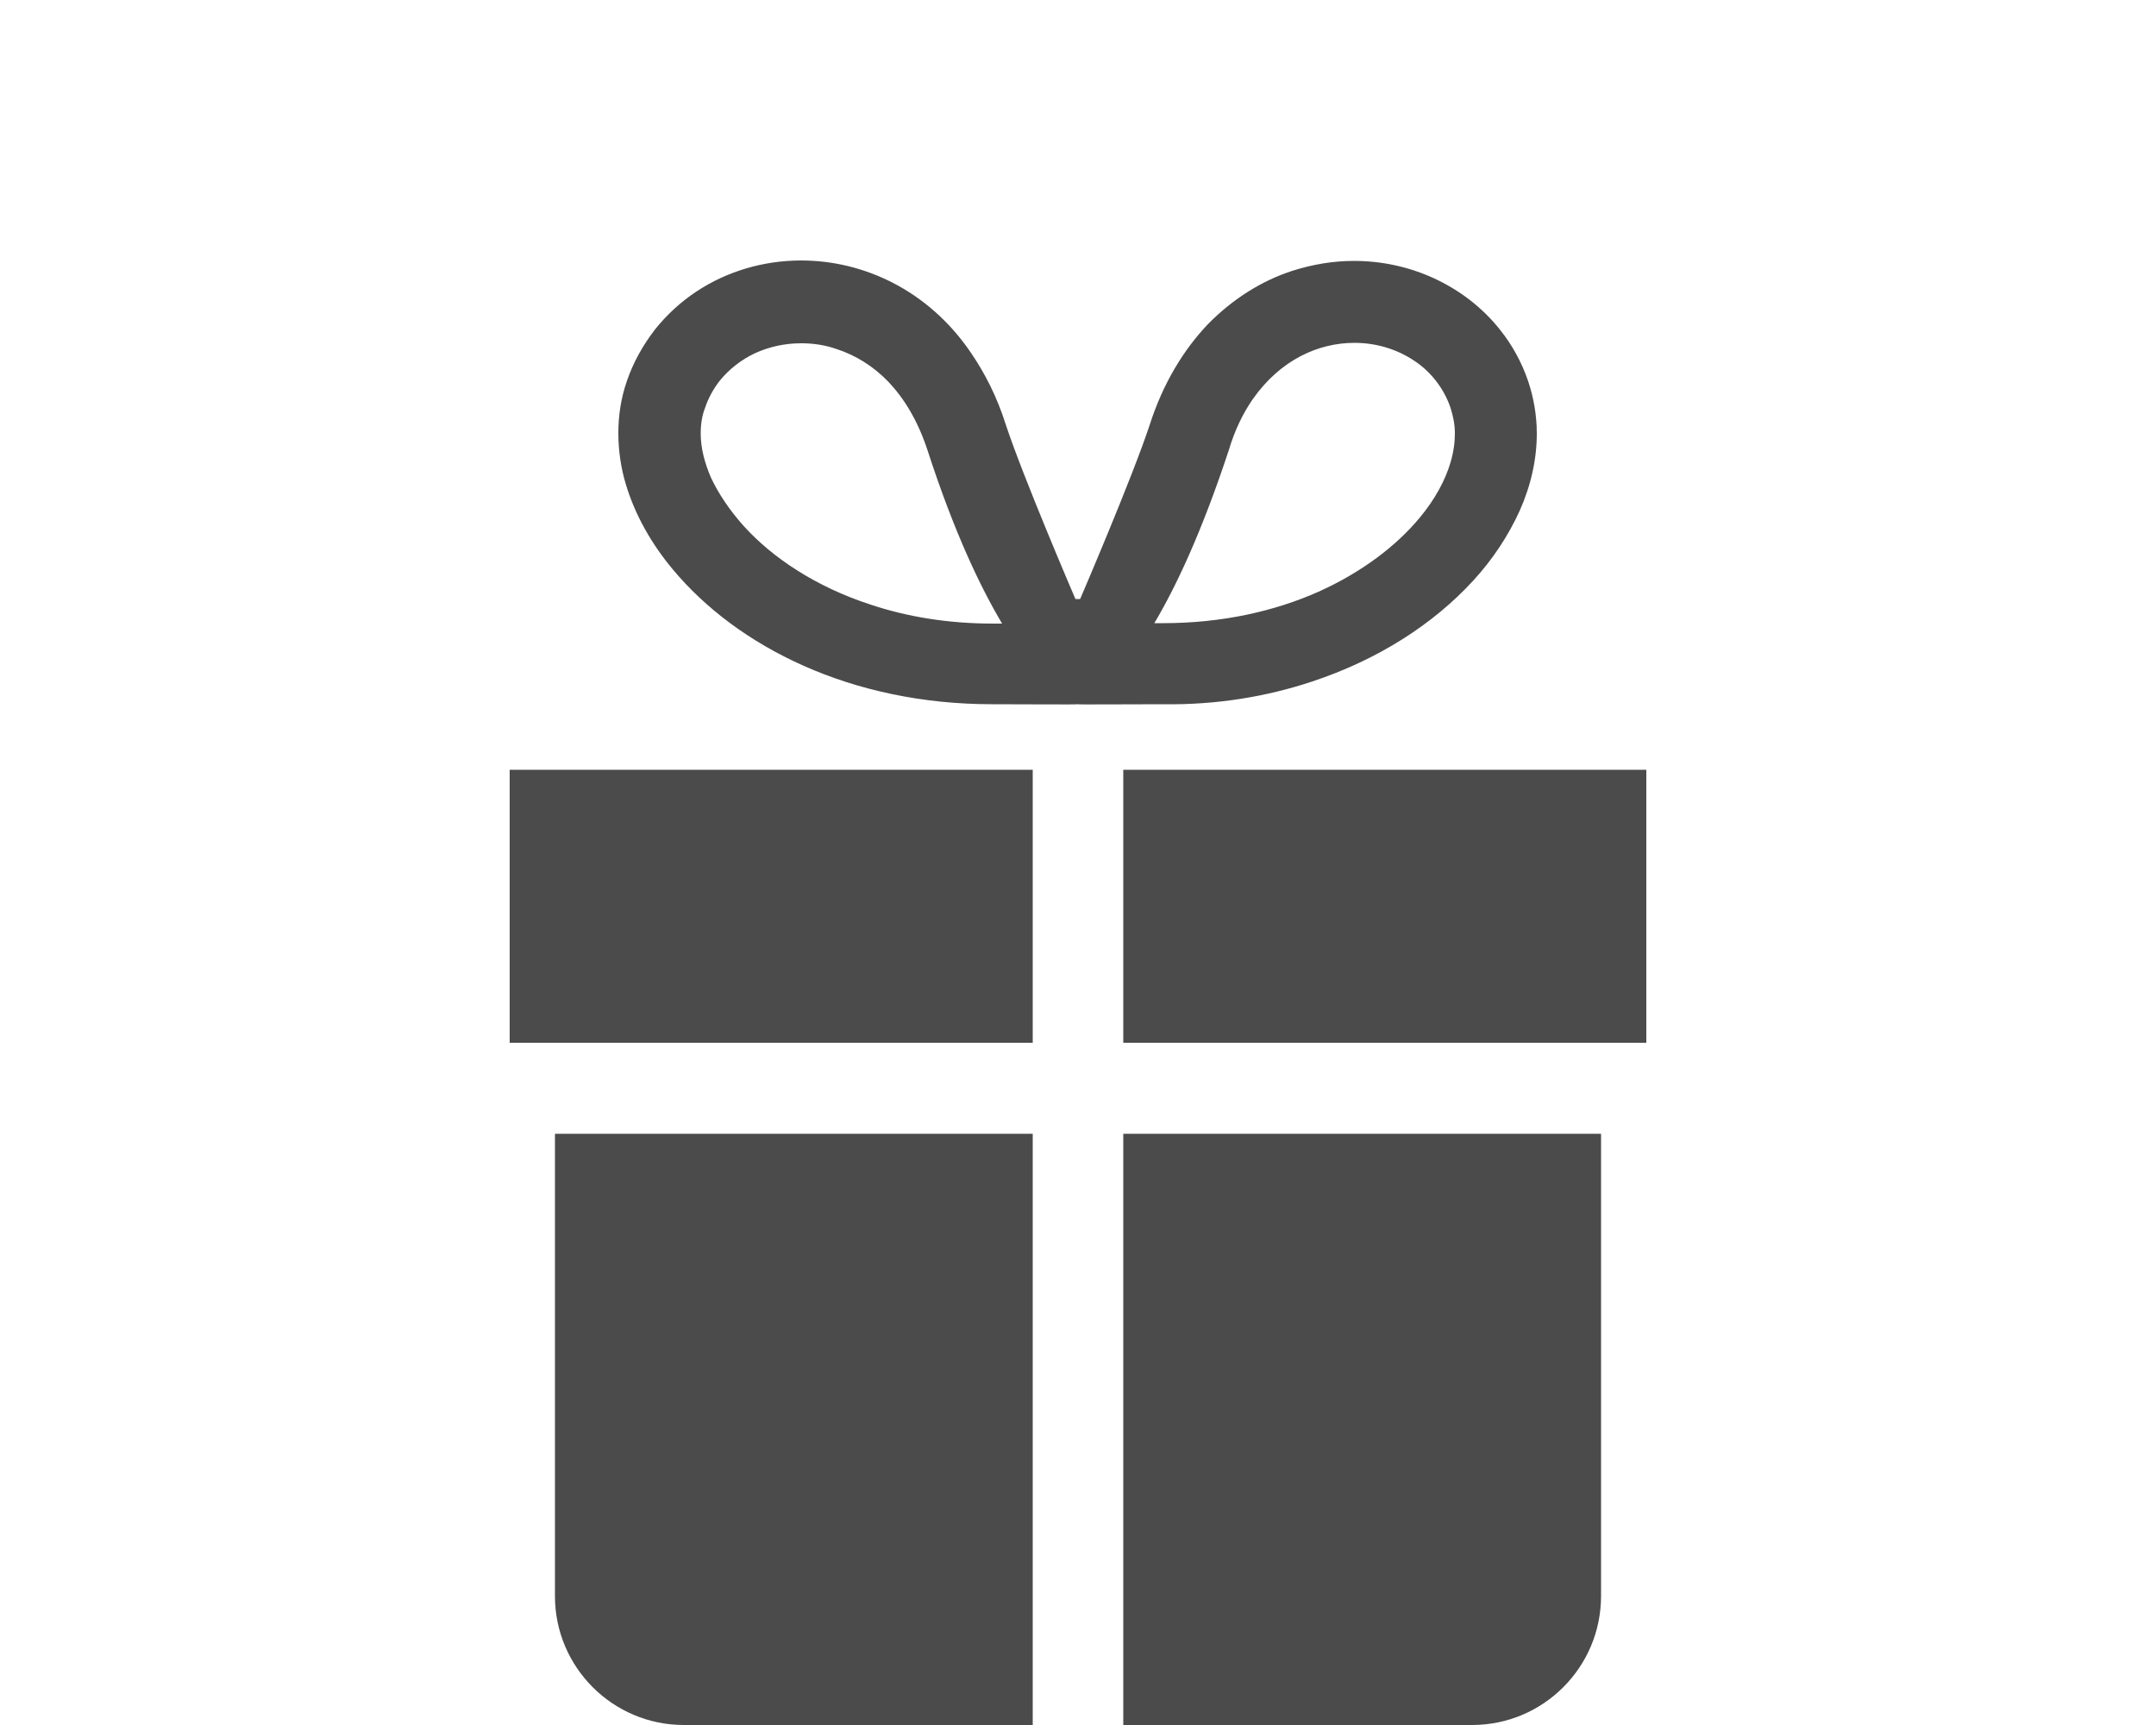
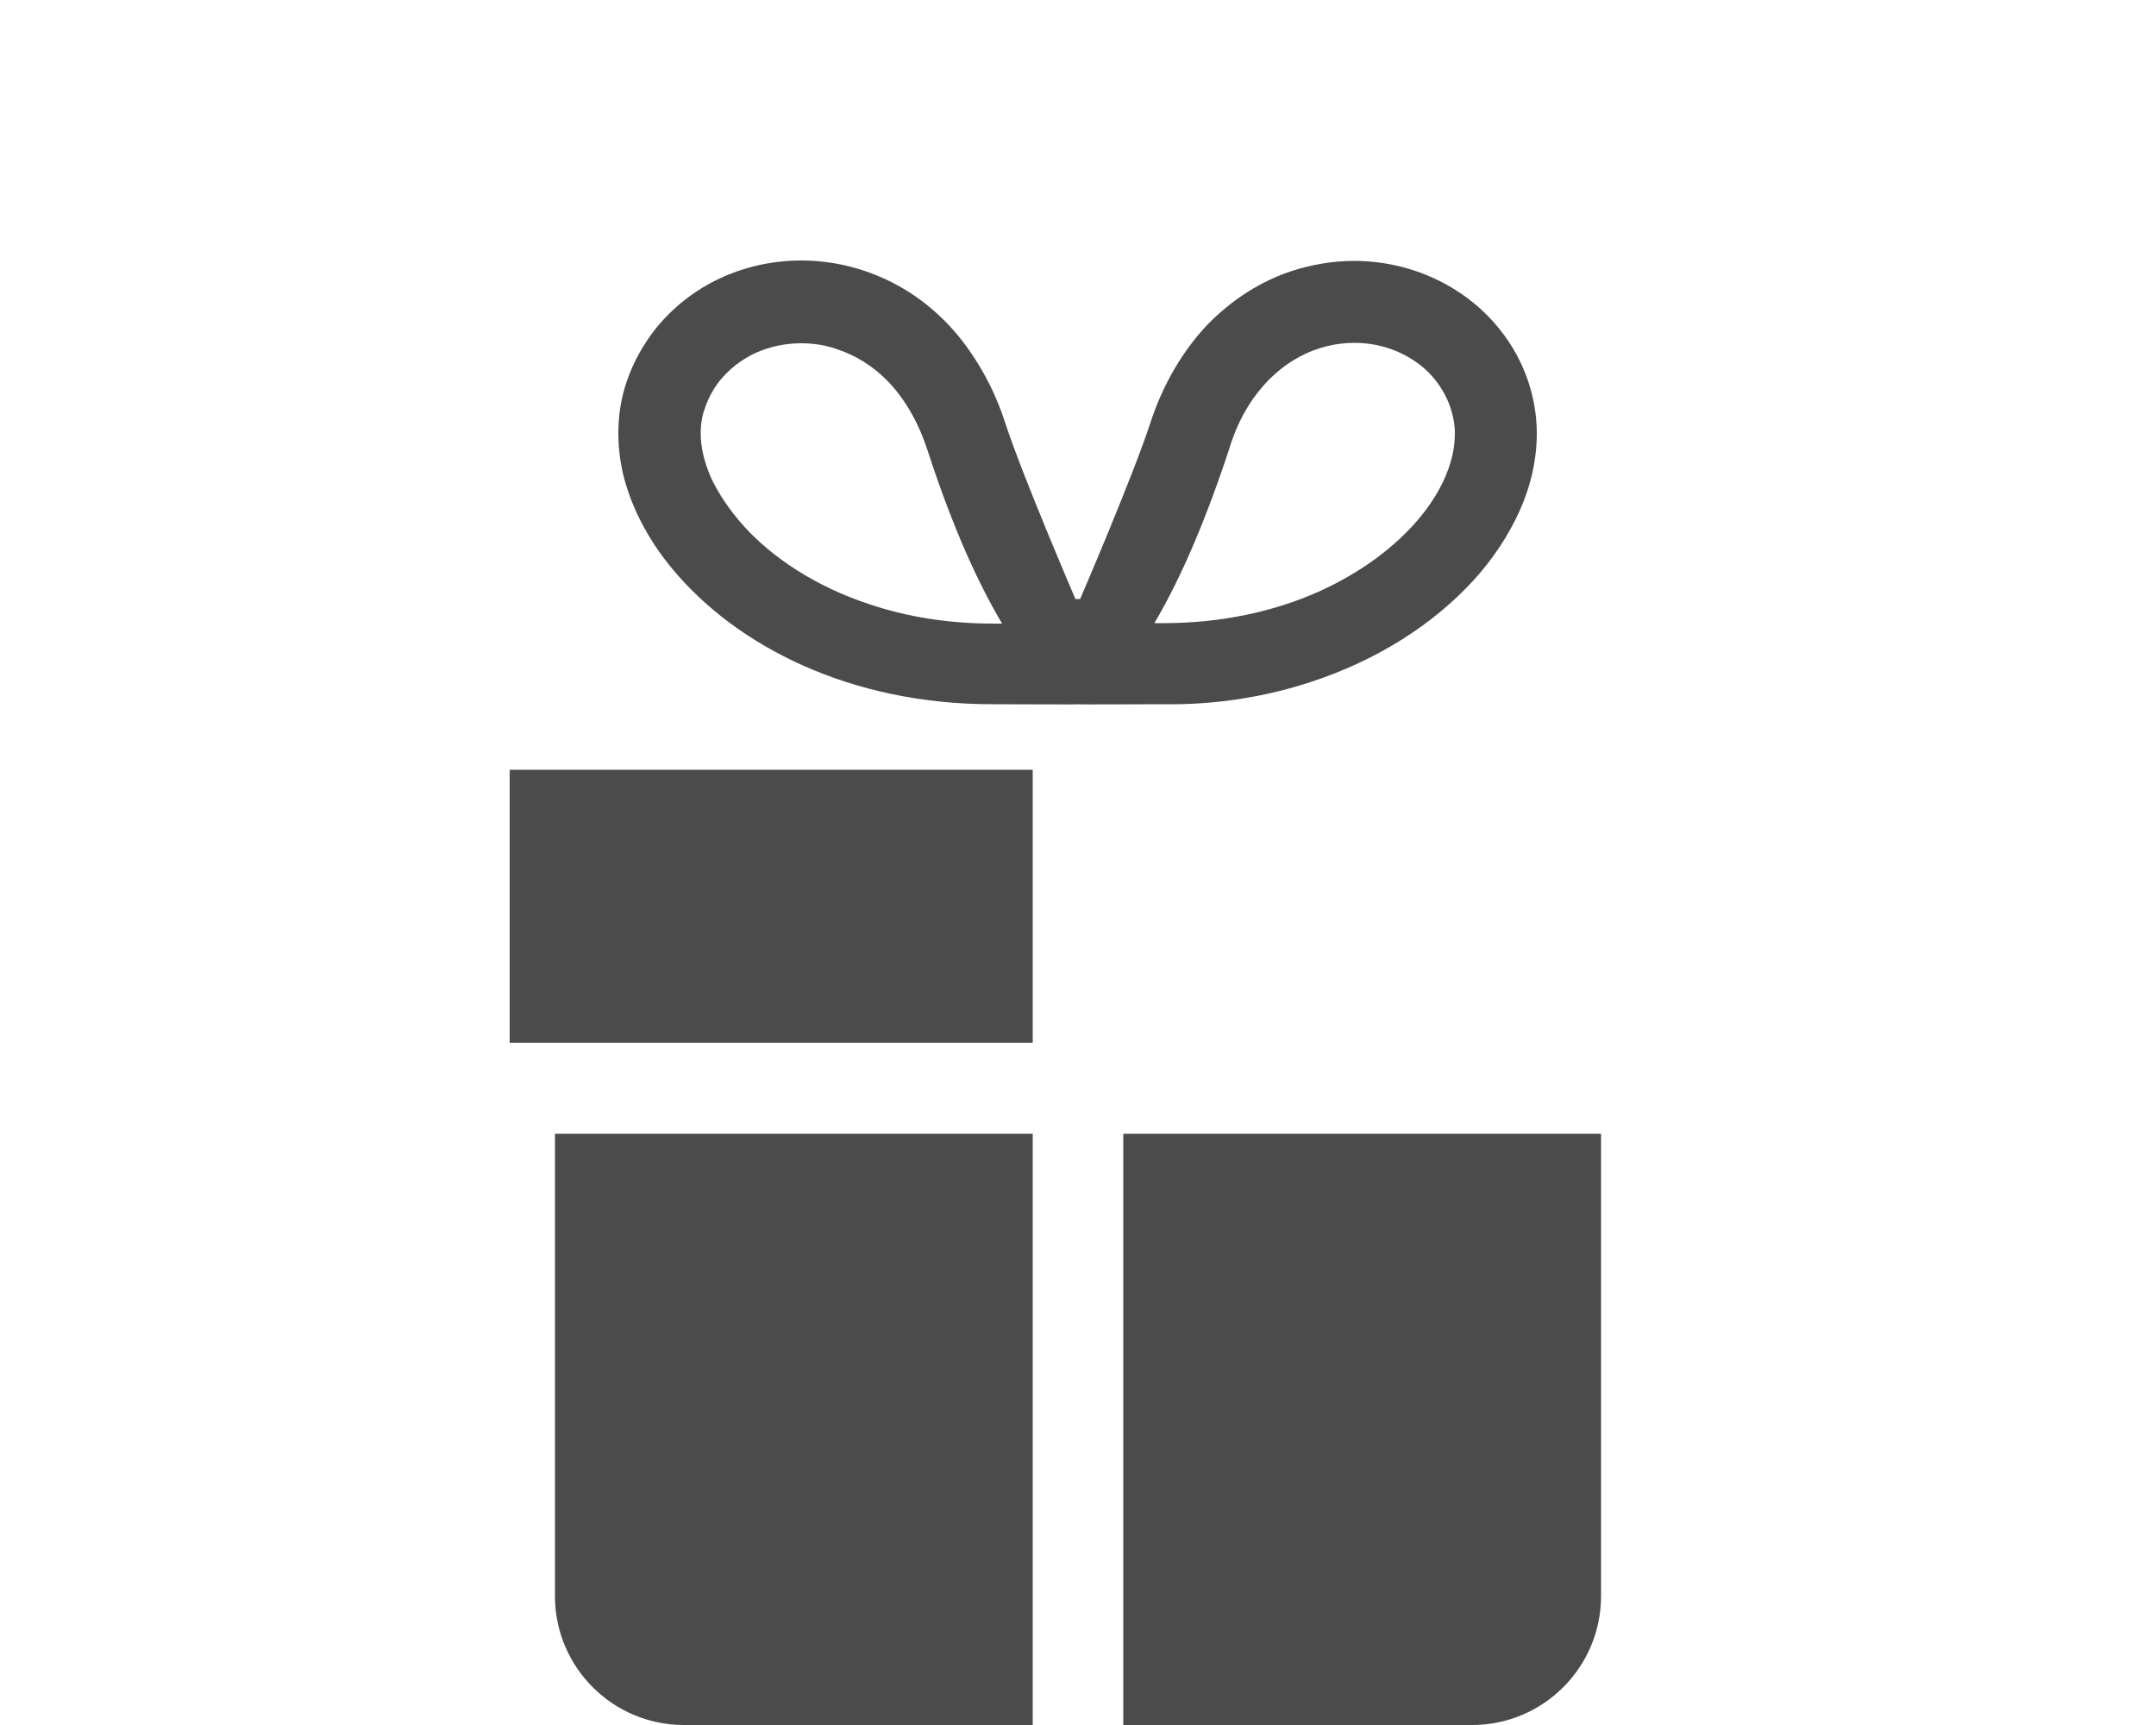
<svg xmlns="http://www.w3.org/2000/svg" version="1.1" id="_x32_" x="0px" y="0px" viewBox="0 0 500 400" style="enable-background:new 0 0 500 400;" xml:space="preserve">
  <style type="text/css">
	.st0{fill:#4B4B4B;}
</style>
  <g>
    <path class="st0" d="M304.1,158.1c15.5-5.1,28.3-13.4,37.5-23.4c4.6-5,8.2-10.5,10.8-16.2c2.6-5.8,4-11.9,4-18   c0-4.1-0.7-8.2-2-12.1c-1.5-4.4-3.7-8.4-6.5-11.9c-4.1-5.2-9.4-9.2-15.2-11.9c-5.8-2.7-12.2-4.1-18.7-4.1c-4.8,0-9.6,0.8-14.3,2.3   c-7.1,2.3-13.8,6.5-19.6,12.4c-5.7,6-10.4,13.8-13.4,23.1c-4,12.2-15.9,39.9-16.2,40.6h-1.1c-0.3-0.7-12.2-28.4-16.2-40.6   c-2-6.3-4.8-11.8-8.1-16.6c-4.9-7.2-11.2-12.6-18-16.1c-6.8-3.5-14.1-5.2-21.3-5.2c-8.7,0-17.2,2.5-24.3,7.2   c-3.6,2.4-6.8,5.3-9.6,8.8c-2.7,3.5-5,7.5-6.5,11.9c-1.4,4-2,8.1-2,12.1c0,4.1,0.6,8.2,1.8,12.1c2.1,6.9,5.8,13.5,10.8,19.5   c7.5,9,17.8,16.8,30.4,22.4c12.6,5.6,27.4,8.9,43.7,8.9c9.3,0,19.4,0.1,19.7,0c0.4,0.1,10.5,0,19.8,0   C282.2,163.5,293.8,161.5,304.1,158.1z M290.5,92.6c3.3-4.7,7.1-7.9,11.1-10s8.3-3.1,12.5-3.1c5.1,0,9.9,1.5,13.8,4.1   c2,1.3,3.7,2.9,5.1,4.7c1.4,1.8,2.6,3.9,3.4,6.3c0.6,1.9,1,3.8,1,5.9s-0.3,4.3-1,6.7c-1.2,4.1-3.6,8.6-7.2,12.9   c-5.4,6.5-13.4,12.6-23.4,17.1c-10.1,4.5-22.3,7.3-36,7.3c-0.7,0-1.5,0-2.1,0c5-8.4,11-21.1,17.3-40.2   C286.4,99.6,288.3,95.8,290.5,92.6z M164.9,110.8c-1.6-3.7-2.4-7.1-2.4-10.3c0-2.1,0.3-4.1,1-5.9l0,0c0.8-2.4,2-4.5,3.4-6.3   c2.2-2.7,5-4.9,8.2-6.4c3.3-1.5,6.9-2.3,10.7-2.3c2.8,0,5.6,0.4,8.4,1.4c4.2,1.4,8.2,3.8,11.8,7.5c3.6,3.8,6.8,8.9,9.1,15.9   c6.2,19.1,12.3,31.8,17.3,40.2c-0.7,0-1.4,0-2.1,0c-10.5,0-20-1.6-28.4-4.4c-12.6-4.1-22.7-10.8-29.4-18.2   C169.1,118.2,166.6,114.4,164.9,110.8z" />
-     <polygon class="st0" points="260.5,178.5 260.5,241.8 381.8,241.8 381.8,240.8 381.8,220 381.8,178.5  " />
    <polygon class="st0" points="118.2,220 118.2,240.8 118.2,241.8 239.5,241.8 239.5,178.5 118.2,178.5  " />
    <path class="st0" d="M260.5,400h80.9c16.5,0,29.9-13.4,29.9-29.9V262.9H260.5V400z" />
    <path class="st0" d="M128.7,370.1c0,16.5,13.4,29.9,29.9,29.9h80.9V262.9H128.7V370.1z" />
  </g>
</svg>